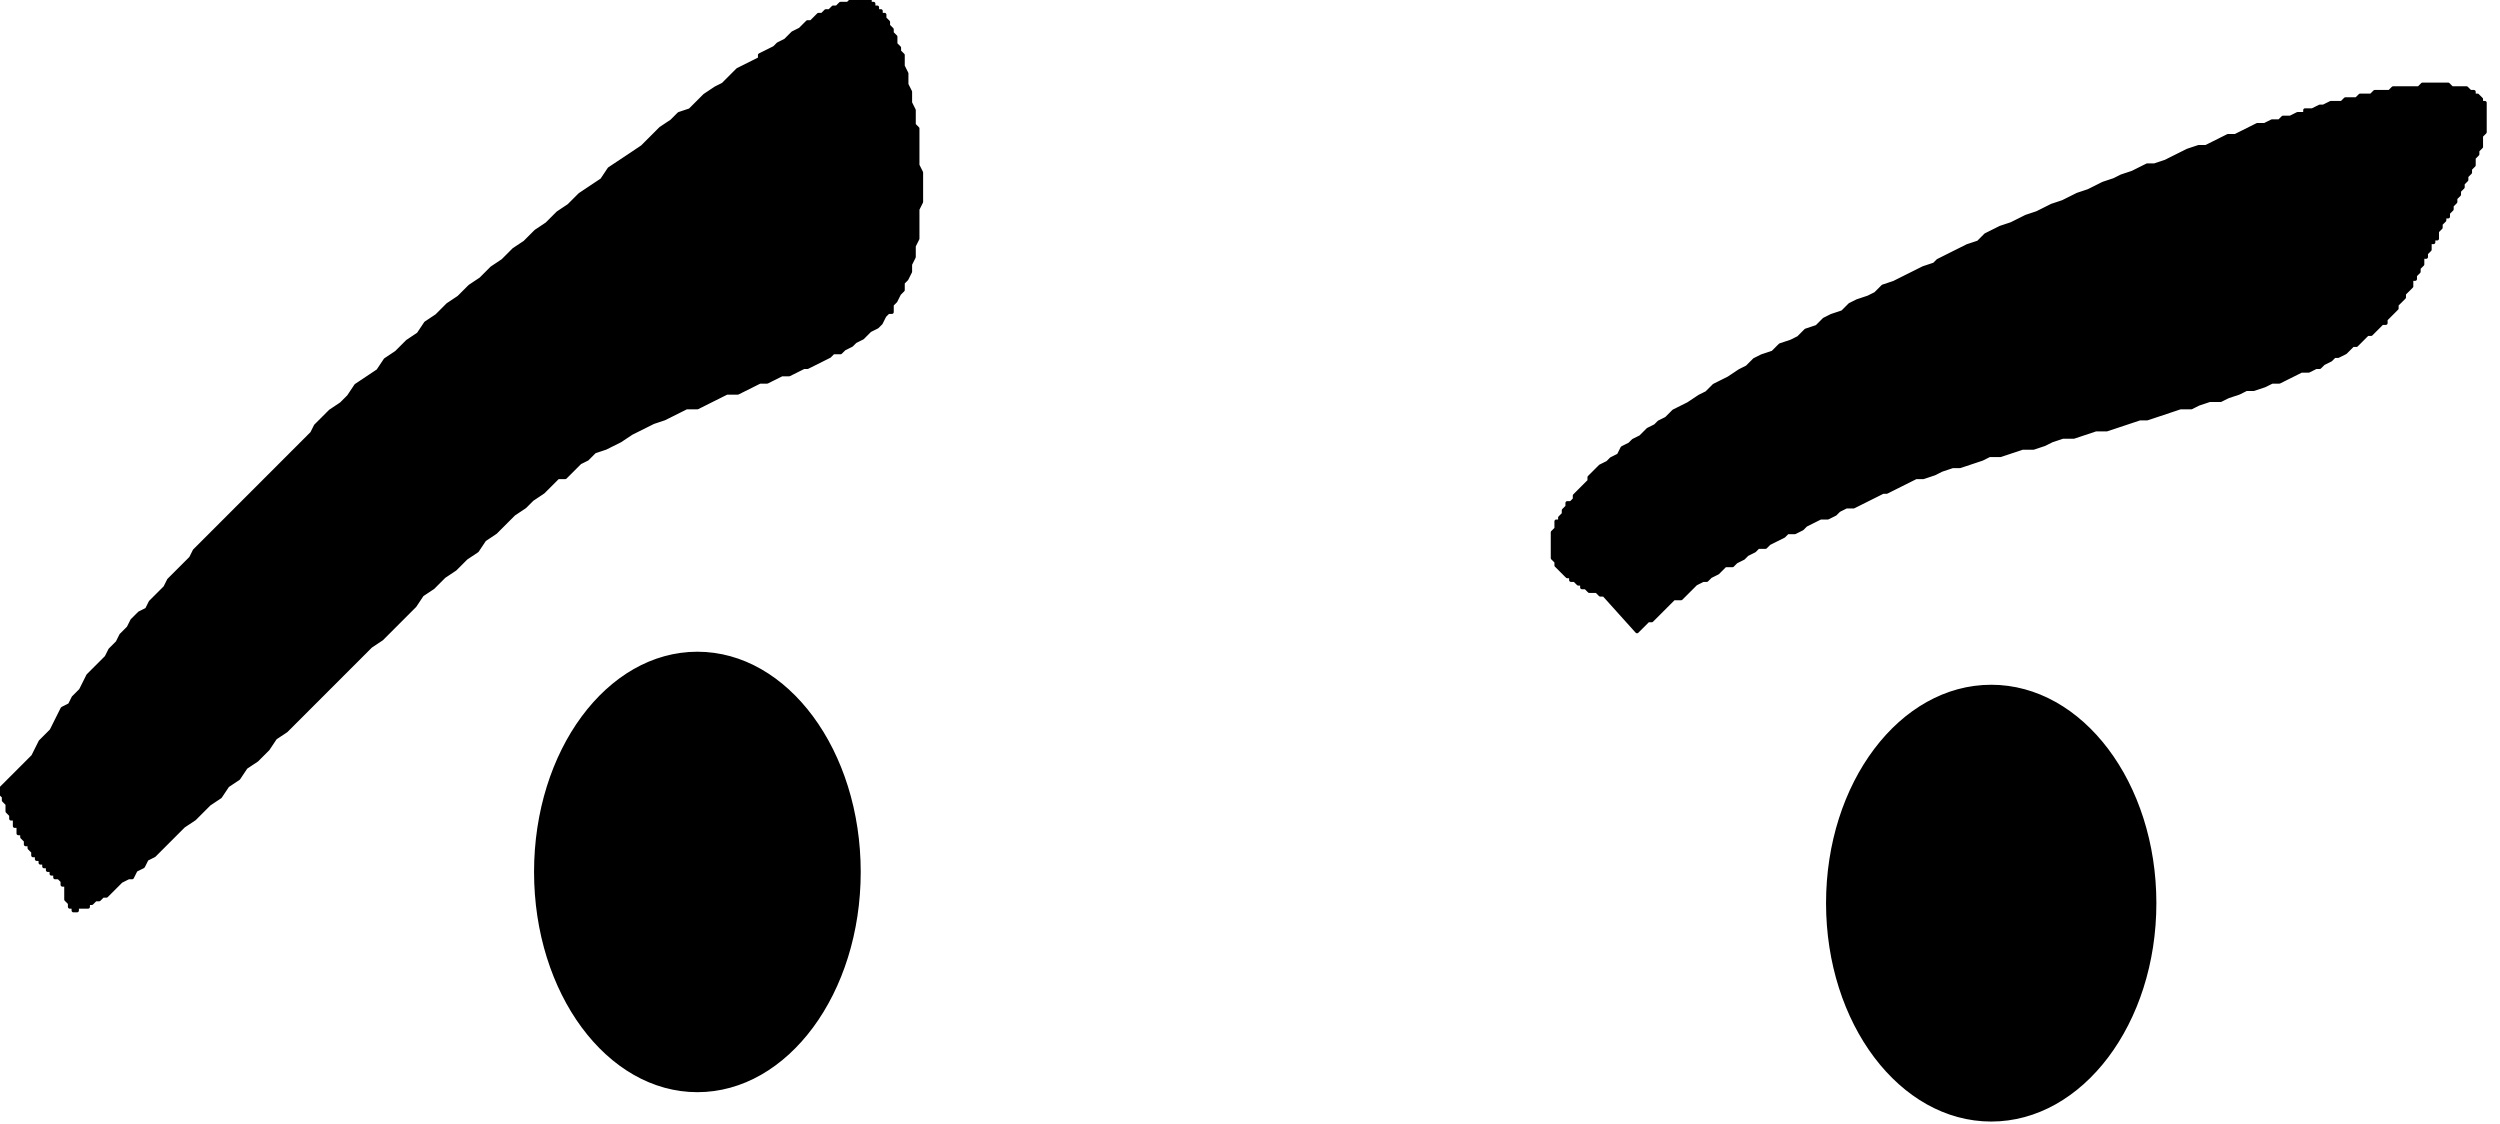
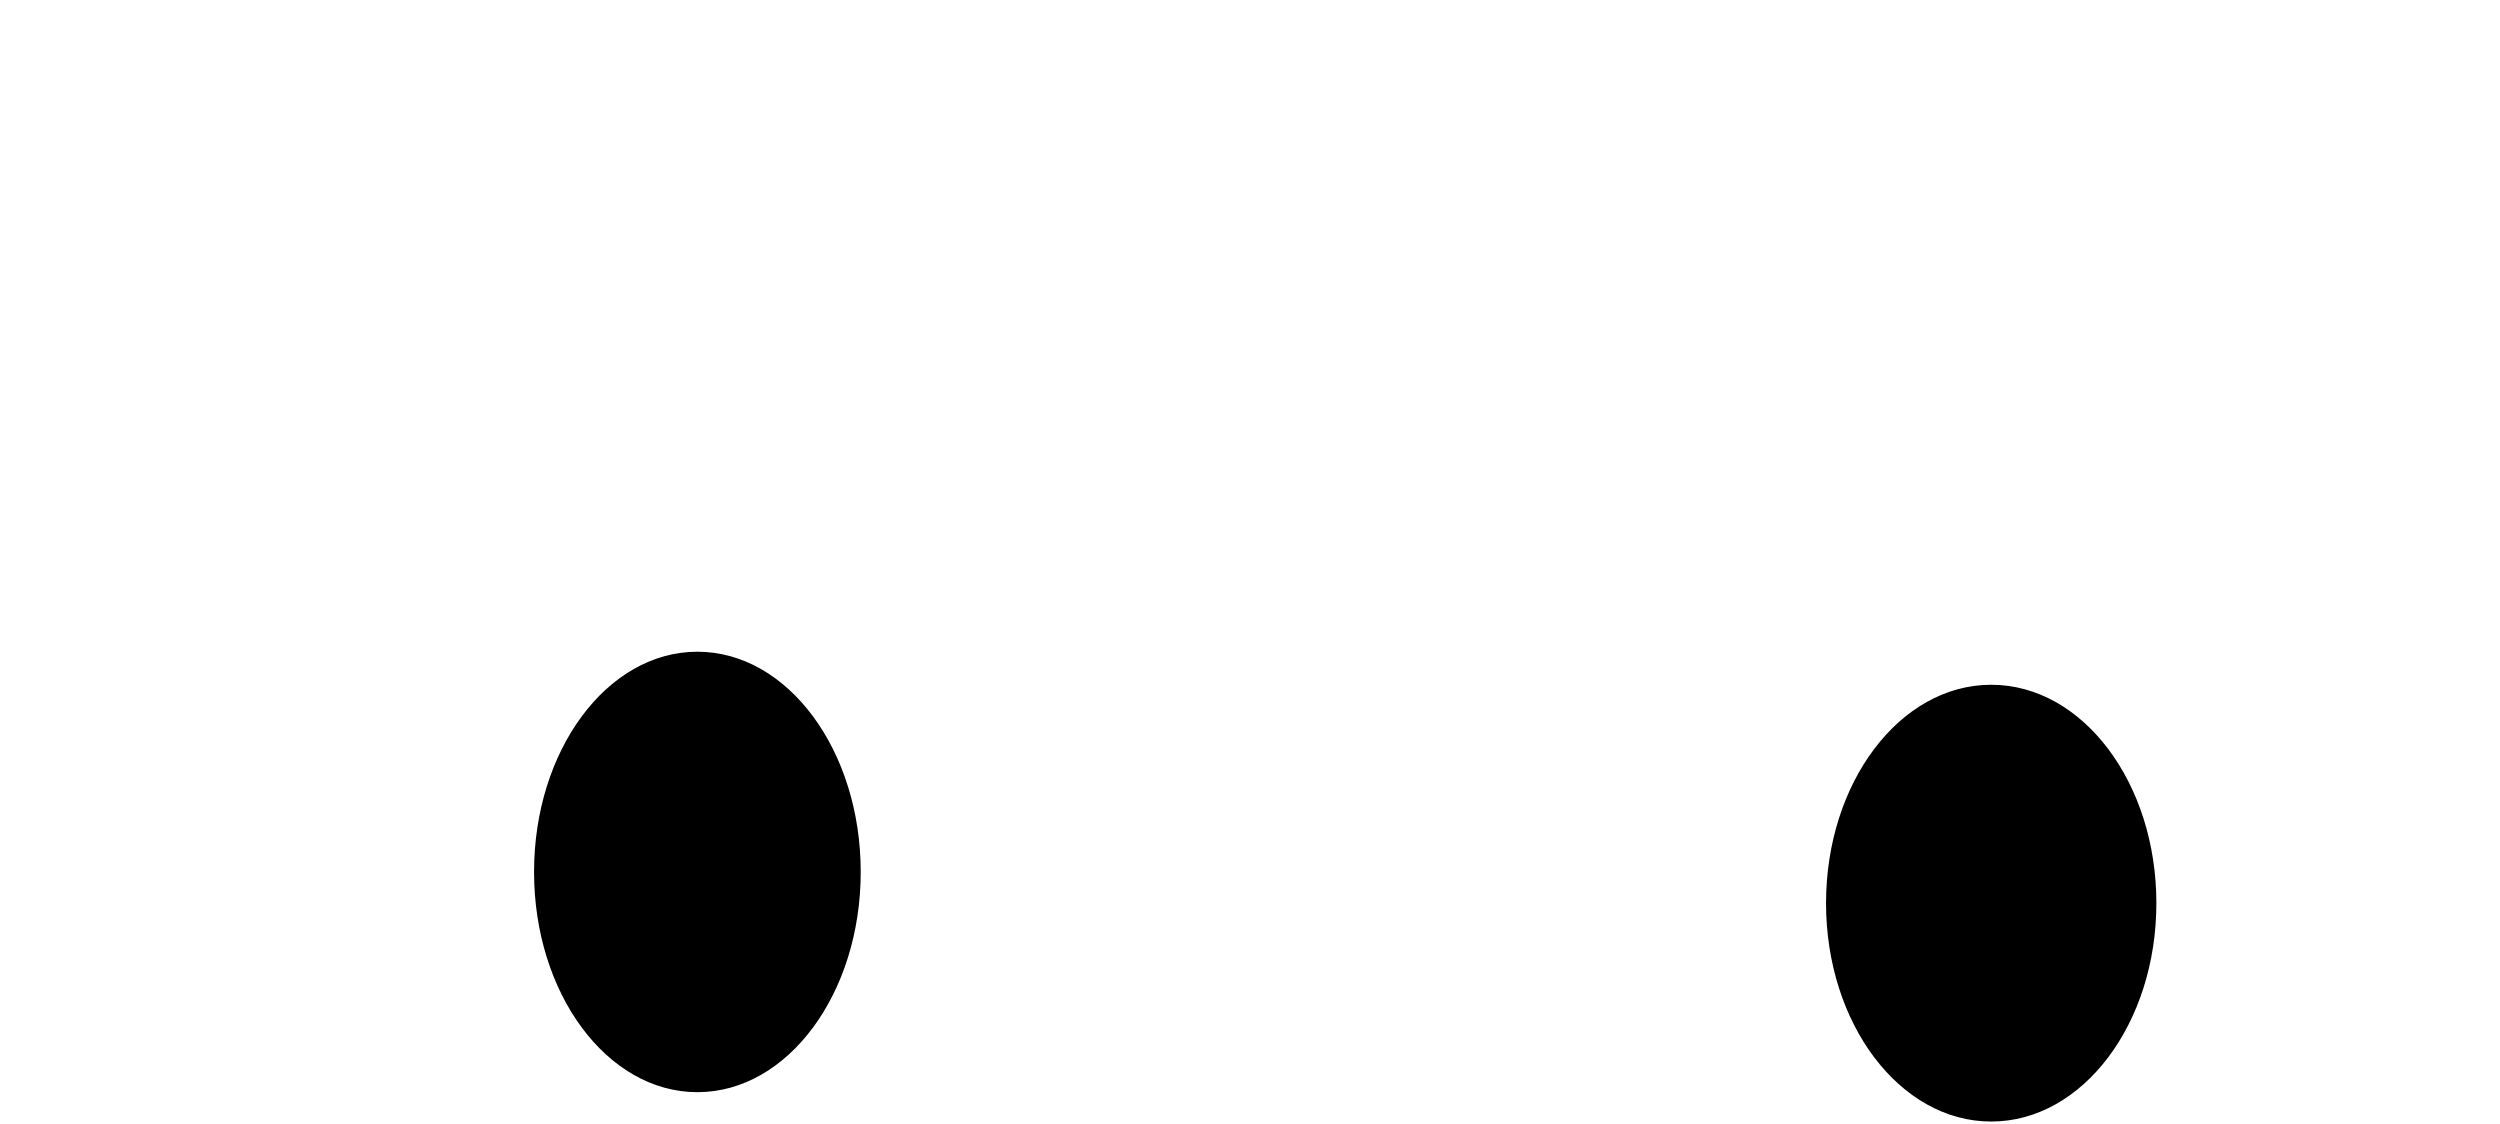
<svg xmlns="http://www.w3.org/2000/svg" xmlns:ns1="http://sodipodi.sourceforge.net/DTD/sodipodi-0.dtd" xmlns:ns2="http://www.inkscape.org/namespaces/inkscape" version="1.0" width="57.68mm" height="25.93mm" id="svg13" ns1:docname="CARTE298.WMF">
  <ns1:namedview pagecolor="#ffffff" bordercolor="#666666" borderopacity="1" objecttolerance="10" gridtolerance="10" guidetolerance="10" ns2:pageopacity="0" ns2:pageshadow="2" ns2:window-width="640" ns2:window-height="480" id="namedview15" />
  <defs id="defs3">
    <pattern id="WMFhbasepattern" patternUnits="userSpaceOnUse" width="6" height="6" x="0" y="0" />
  </defs>
  <ellipse style="fill:#000000;fill-rule:evenodd;fill-opacity:1;stroke:#000000;stroke-width:0.32px;stroke-linecap:round;stroke-linejoin:round;stroke-miterlimit:4;stroke-dasharray:none;stroke-opacity:1;" cx="60.813" cy="76.035" rx="14.083" ry="19.044" id="ellipse5" />
  <ellipse style="fill:#000000;fill-rule:evenodd;fill-opacity:1;stroke:#000000;stroke-width:0.32px;stroke-linecap:round;stroke-linejoin:round;stroke-miterlimit:4;stroke-dasharray:none;stroke-opacity:1;" cx="173.636" cy="78.756" rx="14.243" ry="18.884" id="ellipse7" />
-   <path style="fill:#000000;fill-rule:evenodd;fill-opacity:1;stroke:#000000;stroke-width:0.32px;stroke-linecap:round;stroke-linejoin:round;stroke-miterlimit:4;stroke-dasharray:none;stroke-opacity:1;" d="  M 0,68.832   L 0,69.152   L 0.32,69.472   L 0.32,69.792   L 0.64,70.112   L 0.64,70.753   L 0.96,71.073   L 0.96,71.393   L 1.28,71.393   L 1.28,72.033   L 1.6,72.033   L 1.6,72.674   L 1.92,72.674   L 1.92,72.994   L 2.24,73.314   L 2.24,73.634   L 2.561,73.634   L 2.561,73.954   L 2.881,74.274   L 2.881,74.595   L 3.201,74.595   L 3.201,74.915   L 3.521,74.915   L 3.521,75.235   L 3.841,75.235   L 3.841,75.555   L 4.161,75.555   L 4.161,75.875   L 4.481,75.875   L 4.481,76.195   L 4.801,76.195   L 4.801,76.515   L 5.121,76.515   L 5.441,76.836   L 5.441,77.156   L 5.761,77.156   L 5.761,78.436   L 6.081,78.756   L 6.081,79.077   L 6.401,79.077   L 6.401,79.397   L 6.721,79.397   L 6.721,79.077   L 7.682,79.077   L 7.682,78.756   L 8.002,78.756   L 8.322,78.436   L 8.642,78.436   L 8.962,78.116   L 9.282,78.116   L 9.922,77.476   L 10.562,76.836   L 11.202,76.515   L 11.522,76.515   L 11.842,75.875   L 12.483,75.555   L 12.803,74.915   L 13.443,74.595   L 14.723,73.314   L 16.003,72.033   L 16.964,71.393   L 18.244,70.112   L 19.204,69.472   L 19.844,68.512   L 20.804,67.871   L 21.444,66.911   L 22.405,66.271   L 23.365,65.31   L 24.005,64.35   L 24.965,63.709   L 26.886,61.789   L 27.846,60.828   L 28.486,60.188   L 30.406,58.267   L 32.327,56.346   L 33.287,55.706   L 35.207,53.785   L 36.168,52.824   L 36.808,51.864   L 37.768,51.224   L 38.728,50.263   L 39.688,49.623   L 40.648,48.663   L 41.609,48.022   L 42.249,47.062   L 43.209,46.421   L 44.169,45.461   L 44.809,44.821   L 45.77,44.18   L 46.41,43.54   L 47.37,42.9   L 48.65,41.619   L 49.29,41.619   L 50.571,40.339   L 51.211,40.019   L 51.851,39.378   L 52.811,39.058   L 54.091,38.418   L 55.051,37.777   L 56.332,37.137   L 56.972,36.817   L 57.932,36.497   L 59.212,35.857   L 59.852,35.536   L 60.813,35.536   L 62.093,34.896   L 63.373,34.256   L 64.333,34.256   L 65.614,33.616   L 66.254,33.295   L 66.894,33.295   L 68.174,32.655   L 68.814,32.655   L 70.095,32.015   L 70.415,32.015   L 71.695,31.375   L 72.335,31.054   L 72.655,30.734   L 73.295,30.734   L 73.615,30.414   L 74.255,30.094   L 74.576,29.774   L 75.216,29.454   L 75.856,28.813   L 76.496,28.493   L 76.816,28.173   L 77.136,27.533   L 77.456,27.213   L 77.776,27.213   L 77.776,26.572   L 78.096,26.252   L 78.416,25.612   L 78.736,25.292   L 78.736,24.651   L 79.056,24.331   L 79.377,23.691   L 79.377,23.051   L 79.697,22.41   L 79.697,21.45   L 80.017,20.81   L 80.017,18.248   L 80.337,17.608   L 80.337,15.047   L 80.017,14.407   L 80.017,11.205   L 79.697,10.885   L 79.697,9.604   L 79.377,8.964   L 79.377,8.004   L 79.056,7.363   L 79.056,6.403   L 78.736,5.763   L 78.736,4.802   L 78.416,4.482   L 78.416,4.162   L 78.096,3.842   L 78.096,3.201   L 77.776,2.881   L 77.776,2.561   L 77.456,2.241   L 77.456,1.921   L 77.136,1.601   L 77.136,1.281   L 76.816,1.281   L 76.816,0.96   L 76.496,0.96   L 76.496,0.64   L 76.176,0.64   L 76.176,0.32   L 75.856,0.32   L 75.856,0   L 74.255,0   L 73.935,0.32   L 73.295,0.32   L 72.975,0.64   L 72.655,0.64   L 72.335,0.96   L 72.015,0.96   L 71.695,1.281   L 71.375,1.281   L 70.735,1.921   L 70.415,1.921   L 69.775,2.561   L 69.134,2.881   L 68.494,3.522   L 67.854,3.842   L 67.534,4.162   L 66.254,4.802   L 66.254,5.122   L 64.974,5.763   L 64.333,6.083   L 63.053,7.363   L 62.413,7.684   L 61.453,8.324   L 60.173,9.604   L 59.212,9.925   L 58.572,10.565   L 57.612,11.205   L 56.652,12.166   L 56.012,12.806   L 54.091,14.087   L 53.131,14.727   L 52.491,15.687   L 50.571,16.968   L 49.61,17.928   L 48.65,18.569   L 47.69,19.529   L 46.73,20.169   L 45.77,21.13   L 44.809,21.77   L 43.849,22.731   L 42.889,23.371   L 41.929,24.331   L 40.969,24.972   L 40.008,25.932   L 39.048,26.572   L 38.088,27.533   L 37.128,28.173   L 36.488,29.133   L 35.527,29.774   L 34.567,30.734   L 33.607,31.375   L 32.967,32.335   L 31.046,33.616   L 30.406,34.576   L 29.766,35.216   L 28.806,35.857   L 27.526,37.137   L 27.206,37.777   L 25.925,39.058   L 24.645,40.339   L 23.365,41.619   L 22.085,42.9   L 20.804,44.18   L 19.524,45.461   L 18.244,46.742   L 16.964,48.022   L 16.643,48.663   L 15.363,49.943   L 14.723,50.583   L 14.403,51.224   L 13.123,52.504   L 12.803,53.145   L 12.163,53.465   L 11.522,54.105   L 11.202,54.745   L 10.562,55.386   L 10.242,56.026   L 9.602,56.666   L 9.282,57.307   L 8.642,57.947   L 8.322,58.267   L 7.682,58.907   L 7.041,60.188   L 6.401,60.828   L 6.081,61.468   L 5.441,61.789   L 4.801,63.069   L 4.481,63.709   L 3.841,64.35   L 3.521,64.67   L 2.881,65.951   L 2.561,66.271   L 0,68.832  z " id="path9" />
-   <path style="fill:#000000;fill-rule:evenodd;fill-opacity:1;stroke:#000000;stroke-width:0.32px;stroke-linecap:round;stroke-linejoin:round;stroke-miterlimit:4;stroke-dasharray:none;stroke-opacity:1;" d="  M 142.75,55.065   L 143.39,54.425   L 143.71,54.105   L 144.03,54.105   L 144.67,53.465   L 145.31,52.824   L 145.95,52.184   L 146.59,52.184   L 147.231,51.544   L 147.871,50.904   L 148.511,50.583   L 148.831,50.583   L 149.151,50.263   L 149.791,49.943   L 150.431,49.303   L 151.071,49.303   L 151.392,48.983   L 152.032,48.663   L 152.352,48.342   L 152.992,48.022   L 153.312,47.702   L 153.952,47.702   L 154.272,47.382   L 155.552,46.742   L 155.872,46.421   L 156.513,46.421   L 157.153,46.101   L 157.473,45.781   L 158.753,45.141   L 159.393,45.141   L 160.033,44.821   L 160.353,44.501   L 160.994,44.18   L 161.634,44.18   L 162.914,43.54   L 164.194,42.9   L 164.514,42.9   L 165.794,42.26   L 167.075,41.619   L 167.715,41.619   L 168.675,41.299   L 169.315,40.979   L 170.275,40.659   L 170.916,40.659   L 172.836,40.019   L 173.476,39.698   L 174.436,39.698   L 176.357,39.058   L 177.317,39.058   L 178.277,38.738   L 178.917,38.418   L 179.877,38.098   L 180.838,38.098   L 182.758,37.457   L 183.718,37.457   L 185.639,36.817   L 186.599,36.497   L 187.239,36.497   L 189.159,35.857   L 190.12,35.536   L 191.08,35.536   L 191.72,35.216   L 192.68,34.896   L 193.64,34.896   L 194.28,34.576   L 195.241,34.256   L 195.881,33.936   L 196.521,33.936   L 197.481,33.616   L 198.121,33.295   L 198.761,33.295   L 200.042,32.655   L 200.682,32.335   L 201.322,32.335   L 201.962,32.015   L 202.282,32.015   L 202.602,31.695   L 203.242,31.375   L 203.562,31.054   L 203.882,31.054   L 204.523,30.734   L 205.163,30.094   L 205.483,30.094   L 206.123,29.454   L 206.443,29.133   L 206.763,29.133   L 207.403,28.493   L 207.723,28.173   L 208.043,28.173   L 208.043,27.853   L 208.683,27.213   L 209.003,26.892   L 209.003,26.572   L 209.644,25.932   L 209.644,25.612   L 210.284,24.972   L 210.284,24.331   L 210.604,24.331   L 210.604,24.011   L 210.924,23.691   L 210.924,23.371   L 211.244,23.051   L 211.244,22.41   L 211.564,22.41   L 211.564,22.09   L 211.884,21.77   L 211.884,21.13   L 212.204,21.13   L 212.204,20.81   L 212.524,20.81   L 212.524,20.169   L 212.844,19.849   L 212.844,19.529   L 213.164,19.209   L 213.164,18.889   L 213.484,18.889   L 213.484,18.569   L 213.804,18.248   L 213.804,17.928   L 214.125,17.608   L 214.125,17.288   L 214.445,16.968   L 214.445,16.648   L 214.765,16.328   L 214.765,16.007   L 215.085,15.687   L 215.085,15.367   L 215.405,15.047   L 215.405,14.727   L 215.725,14.407   L 215.725,13.766   L 216.045,13.446   L 216.045,13.126   L 216.365,12.806   L 216.365,11.845   L 216.685,11.525   L 216.685,8.964   L 216.365,8.964   L 216.365,8.644   L 216.045,8.324   L 215.725,8.324   L 215.725,8.004   L 215.405,8.004   L 215.085,7.684   L 213.804,7.684   L 213.484,7.363   L 211.244,7.363   L 210.924,7.684   L 208.683,7.684   L 208.363,8.004   L 207.083,8.004   L 206.763,8.324   L 205.803,8.324   L 205.483,8.644   L 204.523,8.644   L 204.202,8.964   L 203.242,8.964   L 202.602,9.284   L 202.282,9.284   L 201.642,9.604   L 201.002,9.604   L 201.002,9.925   L 200.362,9.925   L 199.722,10.245   L 199.081,10.245   L 198.761,10.565   L 198.121,10.565   L 197.481,10.885   L 196.841,10.885   L 195.561,11.525   L 194.921,11.845   L 194.28,11.845   L 193,12.486   L 192.36,12.806   L 191.72,12.806   L 190.76,13.126   L 189.479,13.766   L 188.839,14.087   L 187.879,14.407   L 187.239,14.407   L 185.959,15.047   L 184.998,15.367   L 184.358,15.687   L 183.398,16.007   L 182.118,16.648   L 181.158,16.968   L 179.877,17.608   L 178.917,17.928   L 177.637,18.569   L 176.677,18.889   L 175.397,19.529   L 174.436,19.849   L 173.156,20.489   L 172.516,21.13   L 171.556,21.45   L 170.275,22.09   L 168.995,22.731   L 168.675,23.051   L 167.715,23.371   L 166.435,24.011   L 165.154,24.651   L 164.194,24.972   L 163.554,25.612   L 162.914,25.932   L 161.954,26.252   L 161.314,26.572   L 160.673,27.213   L 159.713,27.533   L 159.073,27.853   L 158.433,28.493   L 157.473,28.813   L 156.833,29.454   L 156.192,29.774   L 155.232,30.094   L 154.592,30.734   L 153.632,31.054   L 152.992,31.375   L 152.352,32.015   L 151.712,32.335   L 150.751,32.975   L 149.471,33.616   L 148.831,34.256   L 148.191,34.576   L 147.231,35.216   L 145.95,35.857   L 145.31,36.497   L 144.67,36.817   L 144.35,37.137   L 143.71,37.457   L 143.07,38.098   L 142.43,38.418   L 142.11,38.738   L 141.469,39.058   L 141.149,39.698   L 140.509,40.019   L 140.189,40.339   L 139.549,40.659   L 138.909,41.299   L 138.589,41.619   L 138.589,41.939   L 137.949,42.58   L 137.309,43.22   L 137.309,43.54   L 136.988,43.86   L 136.668,43.86   L 136.668,44.18   L 136.348,44.501   L 136.348,44.821   L 136.028,45.141   L 136.028,45.461   L 135.708,45.461   L 135.708,46.101   L 135.388,46.421   L 135.388,48.663   L 135.708,48.983   L 135.708,49.303   L 136.348,49.943   L 136.668,50.263   L 136.988,50.263   L 136.988,50.583   L 137.309,50.583   L 137.629,50.904   L 137.949,50.904   L 137.949,51.224   L 138.269,51.224   L 138.589,51.544   L 139.229,51.544   L 139.549,51.864   L 139.869,51.864   L 142.75,55.065  z " id="path11" />
</svg>